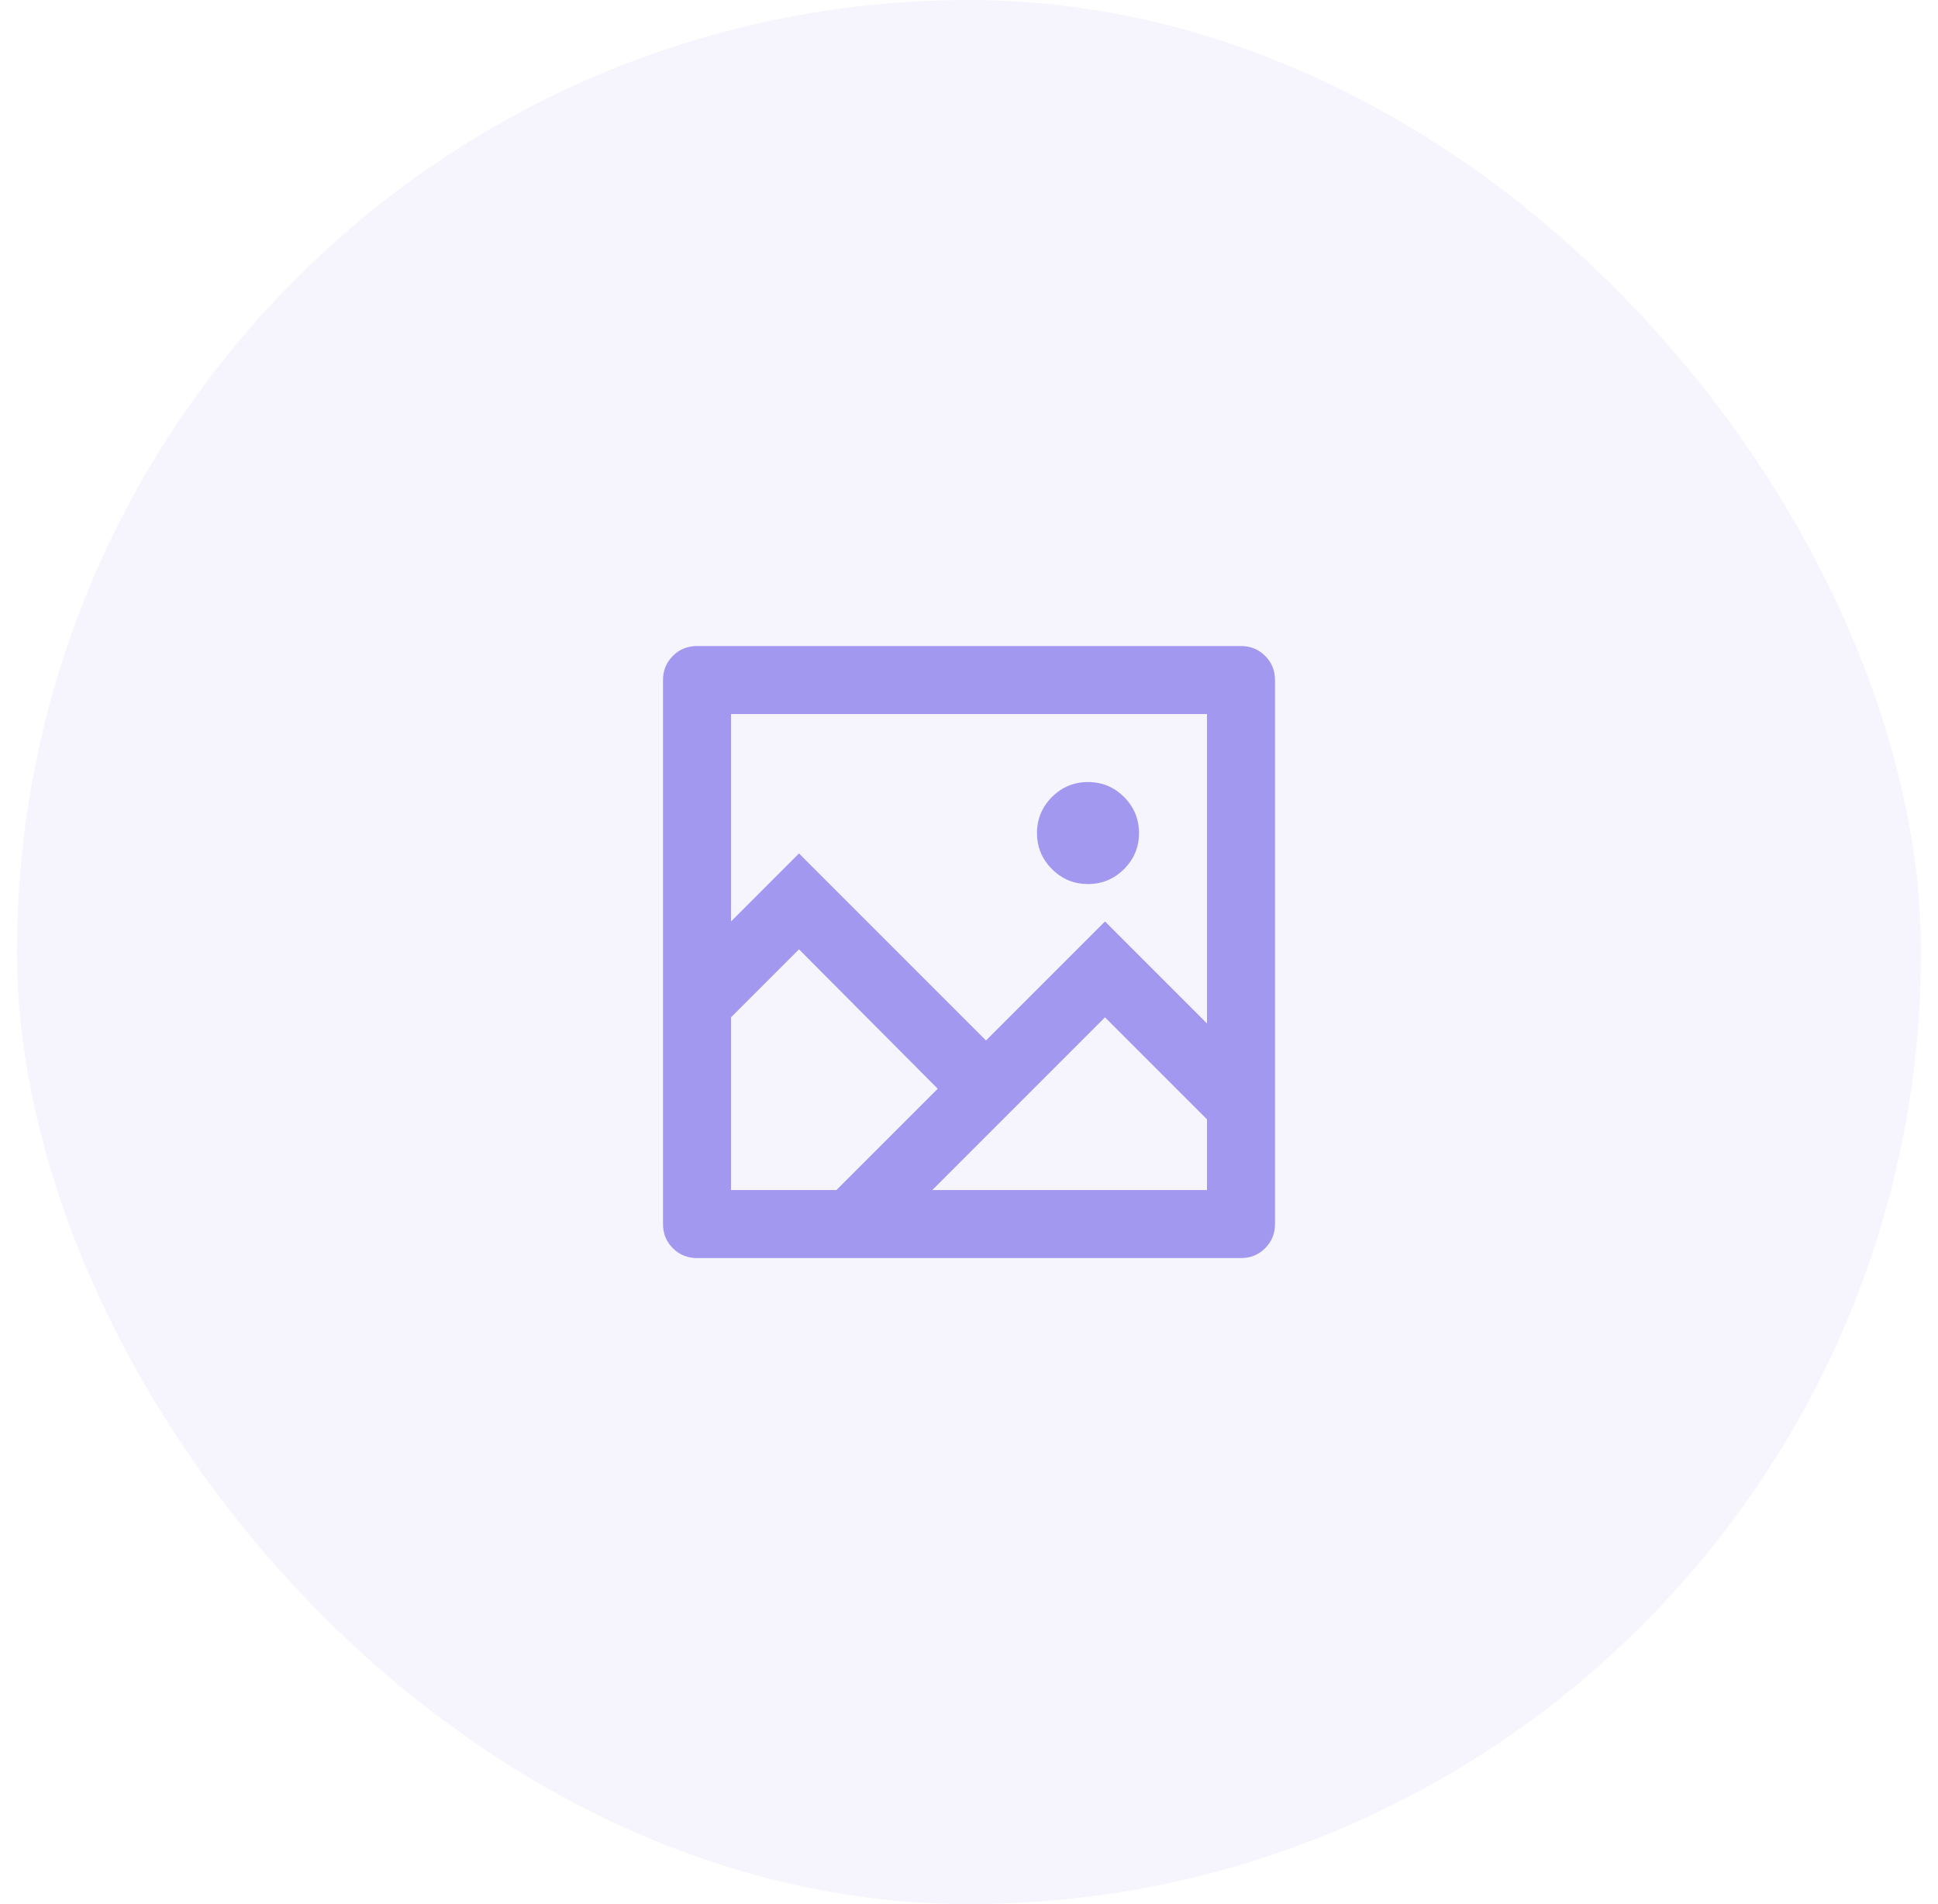
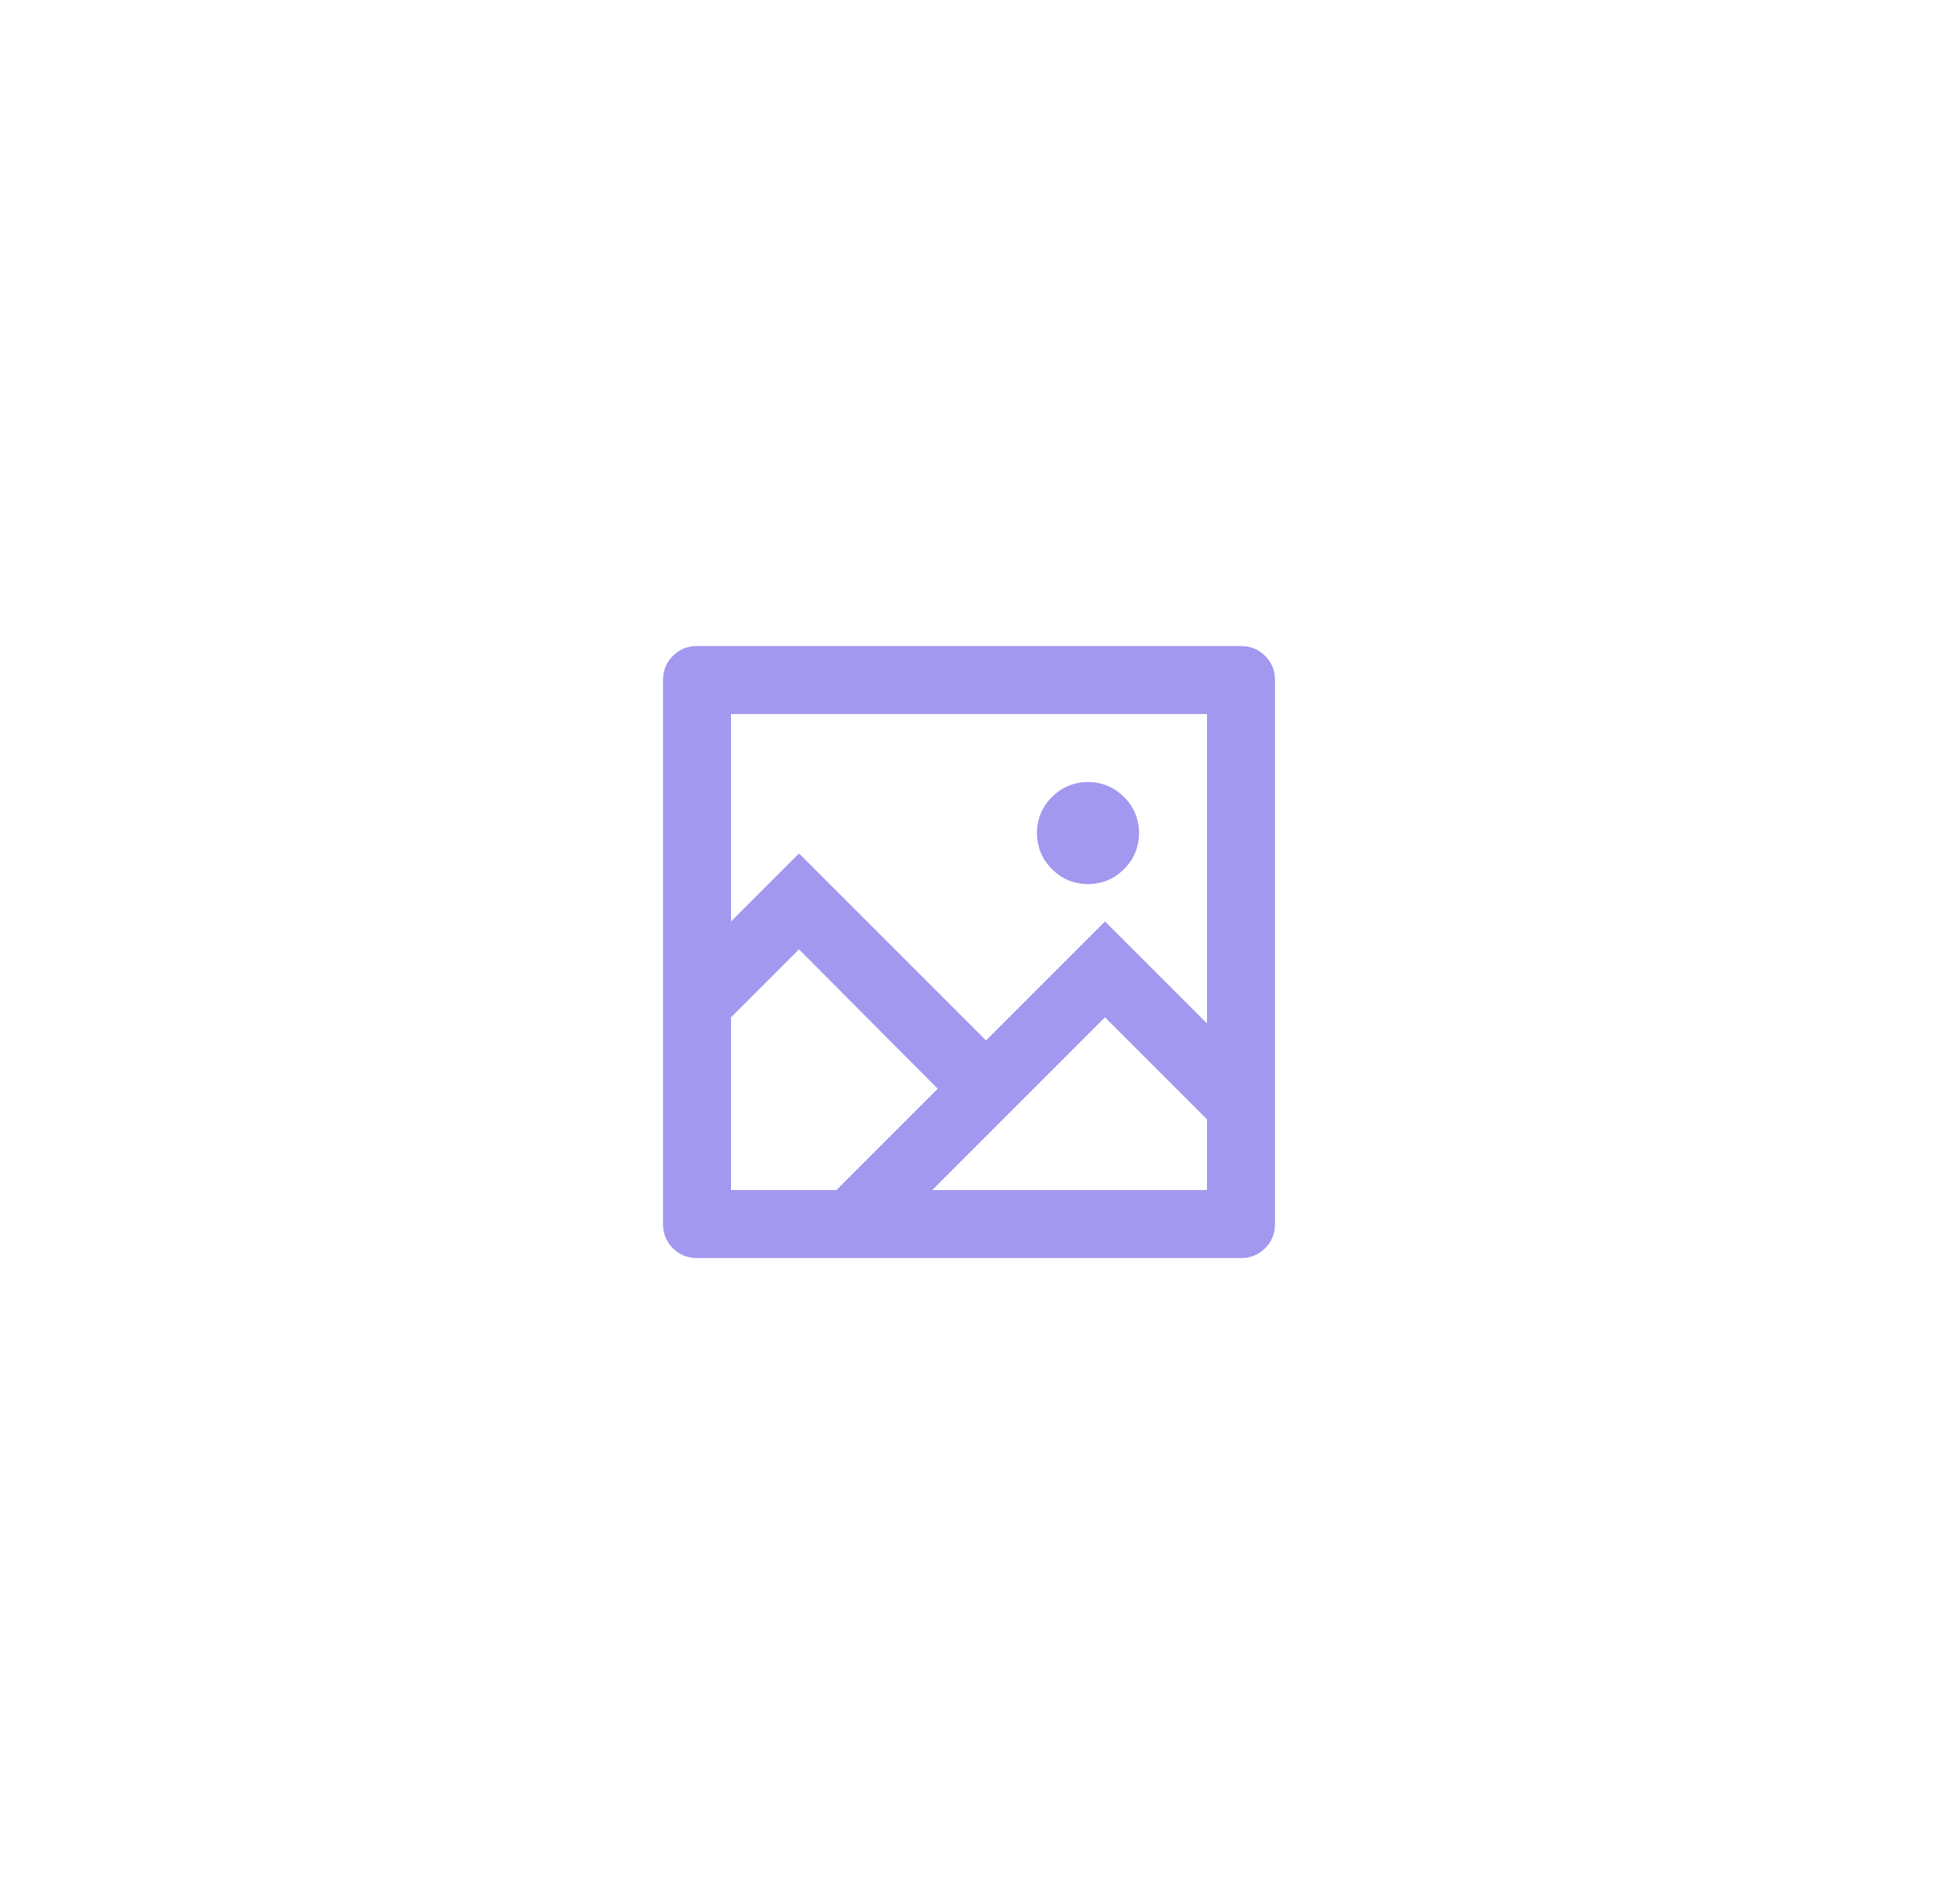
<svg xmlns="http://www.w3.org/2000/svg" width="57" height="56" viewBox="0 0 57 56" fill="none">
-   <rect x="0.5" width="56" height="56" rx="28" fill="#A298EF" fill-opacity="0.1" />
  <path d="M21.5 27.1L23.5 25.1L29 30.6L32.5 27.1L35.5 30.1V21H21.5V27.1ZM21.5 29.92V35H24.6L27.58 32.02L23.5 27.92L21.5 29.92ZM27.42 35H35.5V32.92L32.5 29.92L27.42 35ZM20.5 19H36.5C36.78 19 37.017 19.097 37.21 19.29C37.403 19.483 37.5 19.72 37.5 20V36C37.5 36.28 37.403 36.517 37.21 36.71C37.017 36.903 36.78 37 36.5 37H20.5C20.22 37 19.983 36.903 19.79 36.71C19.597 36.517 19.5 36.28 19.5 36V20C19.5 19.72 19.597 19.483 19.79 19.29C19.983 19.097 20.22 19 20.5 19ZM32 26C31.587 26 31.233 25.853 30.94 25.56C30.647 25.267 30.5 24.913 30.5 24.5C30.5 24.087 30.647 23.733 30.94 23.44C31.233 23.147 31.587 23 32 23C32.413 23 32.767 23.147 33.06 23.44C33.353 23.733 33.5 24.087 33.5 24.5C33.5 24.913 33.353 25.267 33.06 25.56C32.767 25.853 32.413 26 32 26Z" fill="#A298EF" />
</svg>